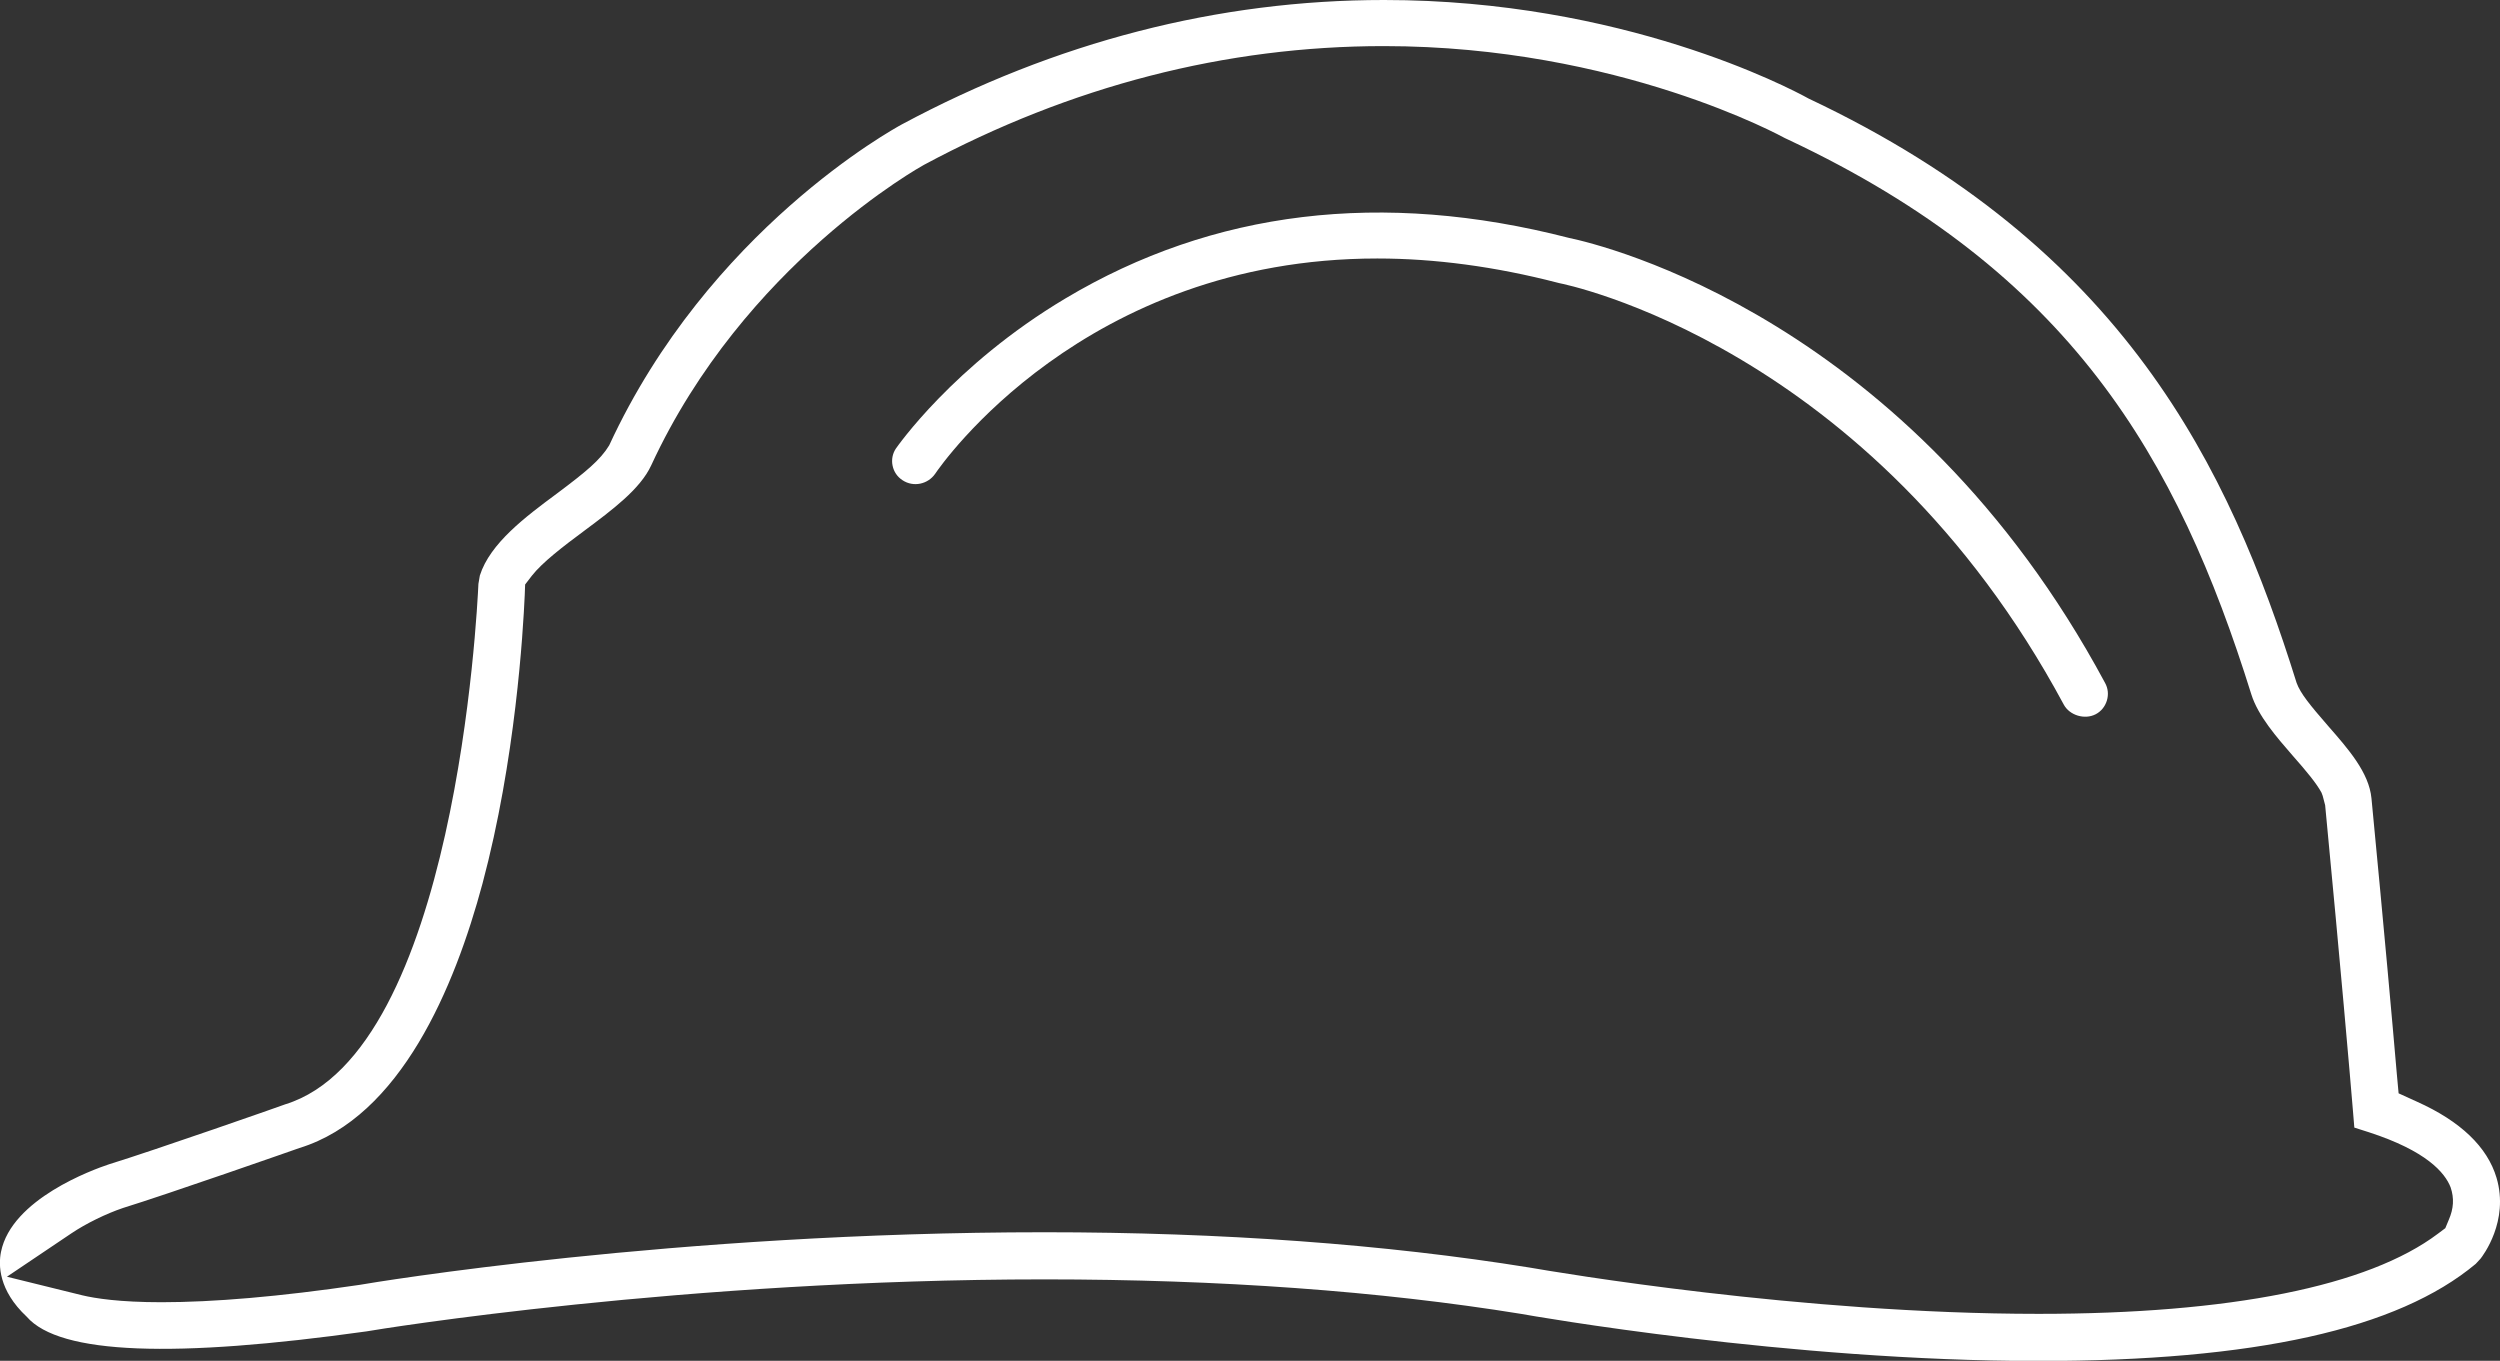
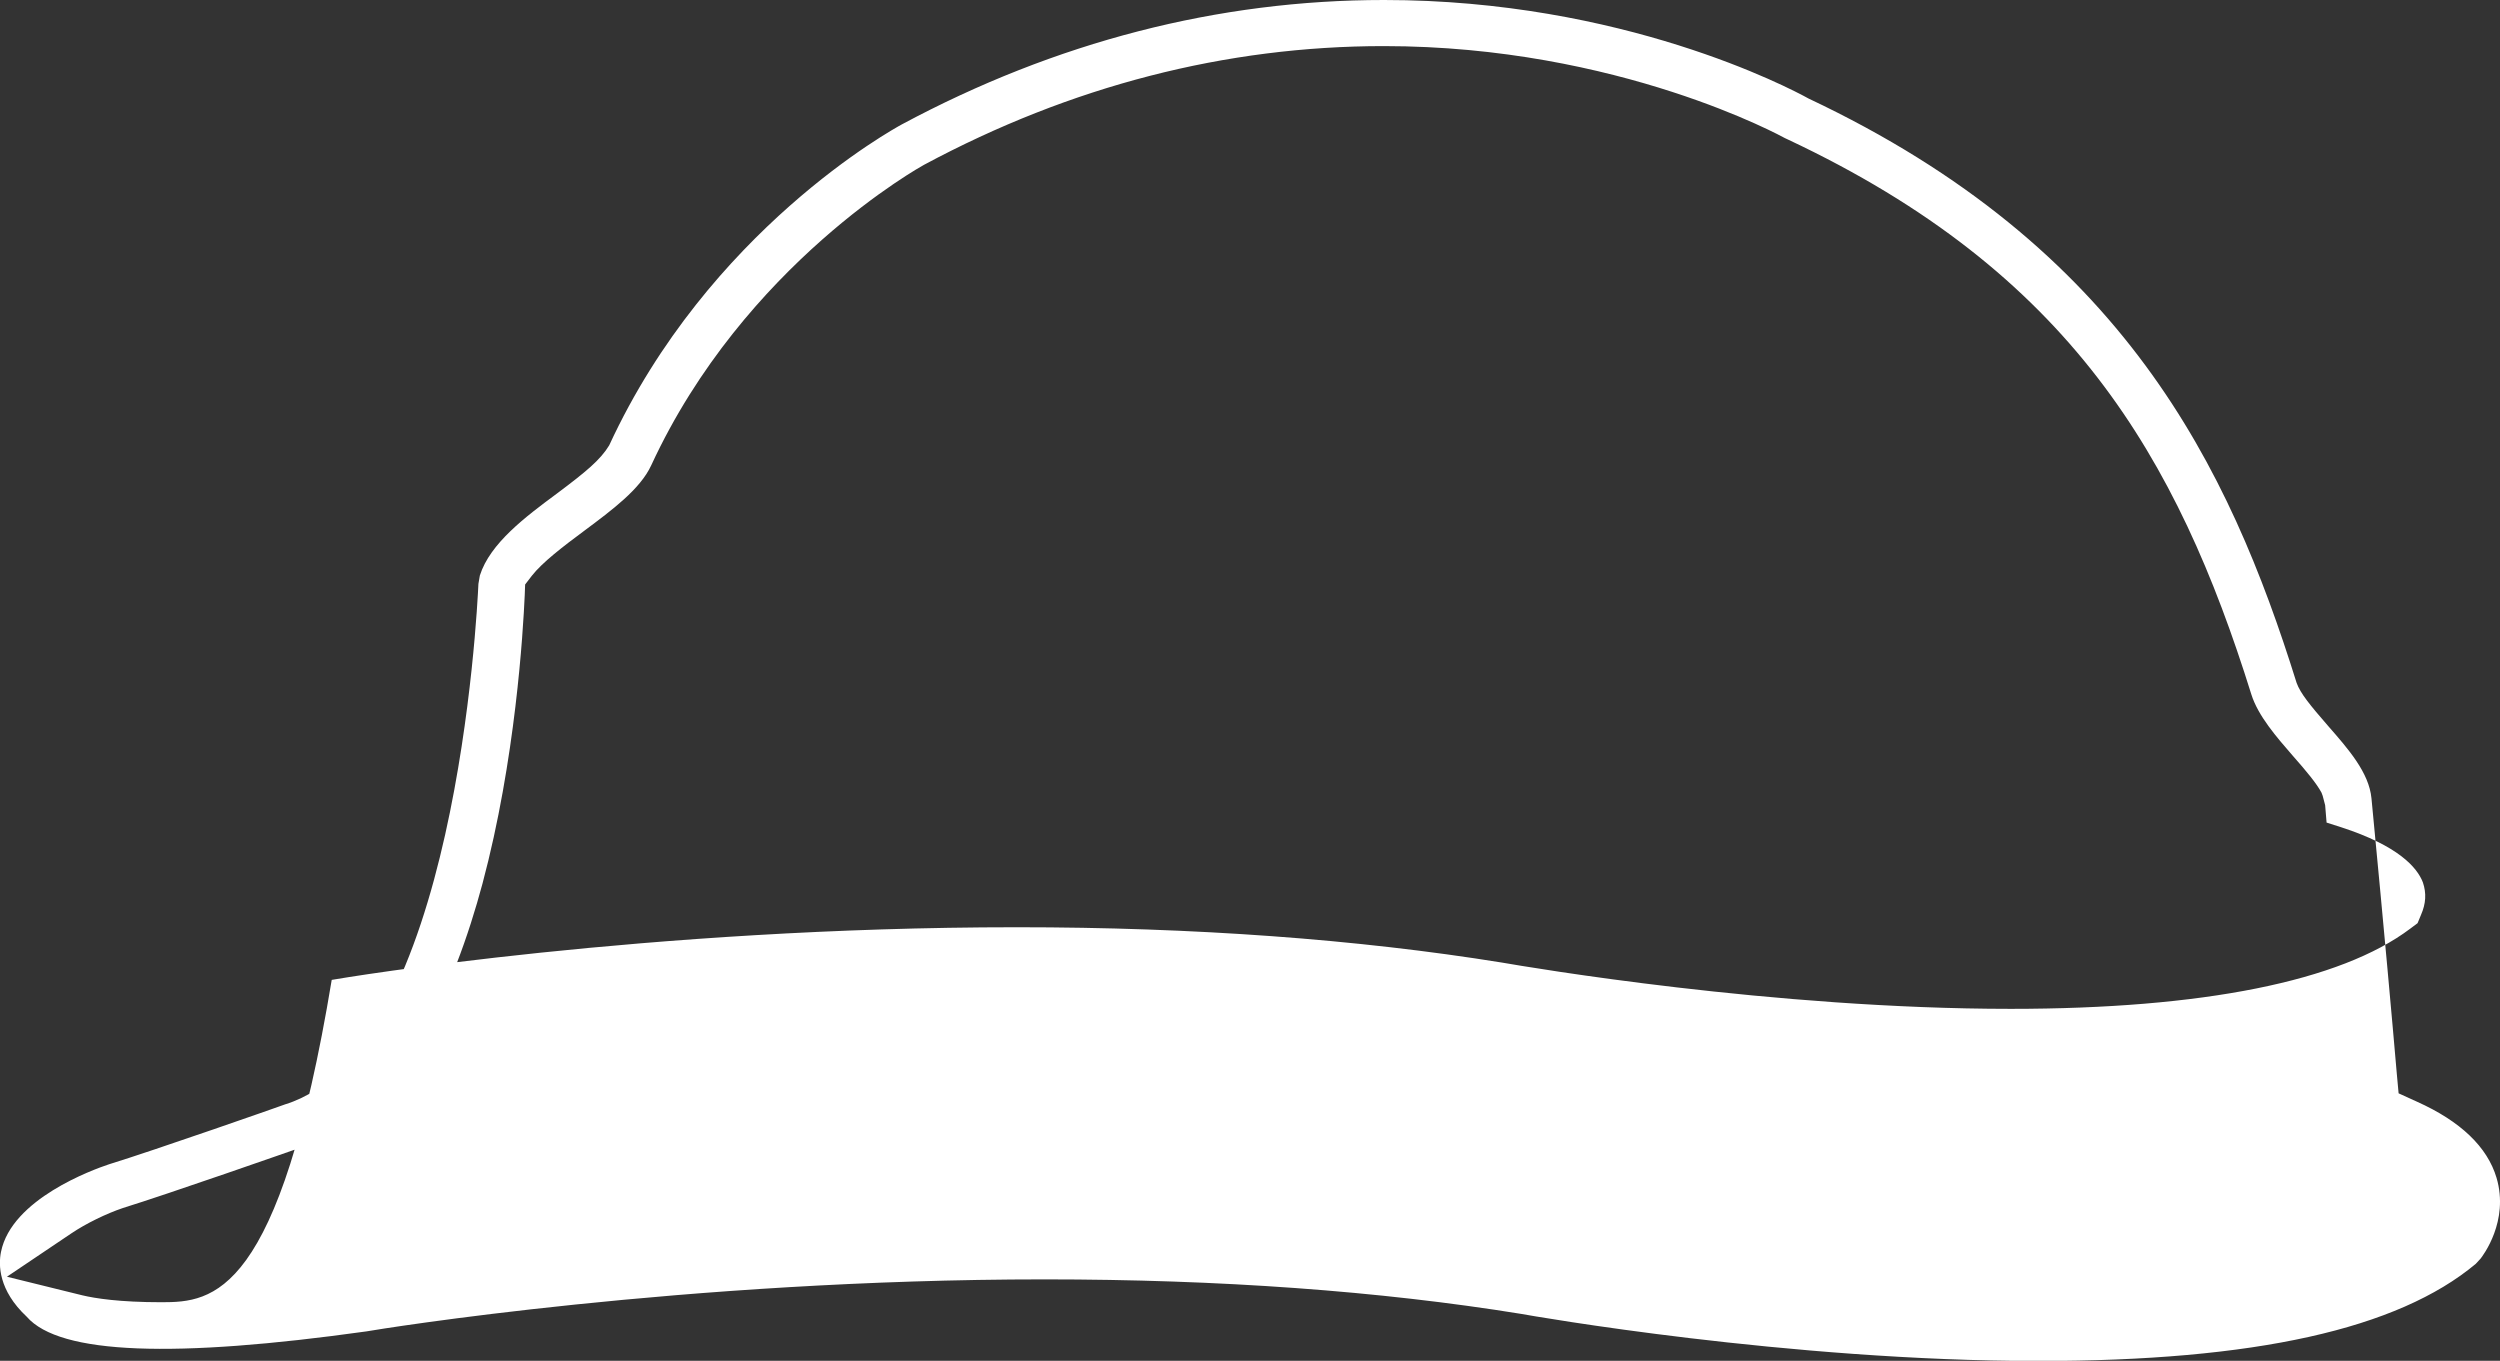
<svg xmlns="http://www.w3.org/2000/svg" id="Calque_1" x="0px" y="0px" viewBox="0 0 122.54 66.7" style="enable-background:new 0 0 122.54 66.7;" xml:space="preserve">
  <rect x="0" y="0" width="122.54" height="66.7" fill="#333333" stroke="none" />
  <style type="text/css">
	.st0{fill:#FFFFFF;}
</style>
  <g>
    <g>
-       <path class="st0" d="M7.92,63.83c-2.07,0-3.26-0.19-3.89-0.34l-3.69-0.91l3.15-2.12c0.71-0.48,1.71-0.97,2.54-1.25    c2.26-0.7,8.31-2.82,8.65-2.94c4.96-1.53,7.61-7.89,8.97-12.96c1.62-6.06,1.99-12.35,2.07-14.13l0.02-0.53l0.33-0.43    c0.51-0.65,1.51-1.42,2.59-2.22c1.34-1,2.72-2.02,3.26-3.19c4.56-9.87,13.28-14.68,13.37-14.73c7.21-3.87,14.8-5.82,22.54-5.82    c11.52,0,19.58,4.47,19.66,4.51l0.15,0.07c13.82,6.5,19.08,15.57,22.71,27.19c0.33,1.06,1.24,2.1,2.03,3.01    c0.68,0.77,1.16,1.35,1.41,1.81l0.06,0.16l0.12,0.46c0.77,8.06,1.21,13.14,1.36,14.95l0.07,0.85l0.72,0.23    c2.8,0.91,3.72,1.97,4,2.7c0.18,0.53,0.15,1.04-0.09,1.59l-0.17,0.41l-0.36,0.27c-3.42,2.58-10.19,3.93-19.58,3.93    c-11.65,0-23.62-2.04-24.95-2.27c-7.07-1.14-15.07-1.73-23.77-1.73c-18.14,0-32.96,2.47-33.58,2.58    C13.69,63.56,10.44,63.83,7.92,63.83 M51.2,62.71c8.58,0,16.43,0.57,23.35,1.69c0.55,0.1,13.12,2.31,25.36,2.31    c10.6,0,17.61-1.56,21.44-4.76l0.24-0.26c0.1-0.13,1.41-1.83,0.78-3.96v0c-0.45-1.51-1.76-2.77-3.9-3.73l-0.9-0.41l-0.09-0.98    c-0.2-2.33-0.61-6.93-1.24-13.48c-0.12-1.26-1.13-2.41-2.11-3.53c-0.92-1.06-1.37-1.61-1.56-2.13    c-3.31-10.6-8.49-21.36-23.92-28.64C87.71,4.31,79.53,0,67.84,0C59.71,0,51.75,2.05,44.2,6.1c-0.38,0.21-9.46,5.17-14.34,15.73    c-0.43,0.71-1.13,1.29-2.56,2.36c-1.54,1.14-3.28,2.44-3.78,4.02l-0.07,0.41c-0.06,1.33-1.13,22.94-9.47,25.51    c-0.06,0.03-6.43,2.26-8.64,2.94c-0.78,0.26-4.77,1.7-5.29,4.29c-0.13,0.63-0.13,1.88,1.26,3.18c1.62,1.87,7.29,2.03,16.65,0.72    C18.57,65.15,33.57,62.71,51.2,62.71" />
-       <path class="st0" d="M103.18,33.47c-9.59-17.85-24.6-21.46-26.28-21.81c-9.16-2.36-17.44-1.35-24.68,2.97    c-5.5,3.28-8.28,7.32-8.31,7.36c-0.16,0.24-0.22,0.54-0.16,0.83c0.06,0.3,0.23,0.55,0.49,0.72c0.53,0.35,1.24,0.2,1.6-0.32    c0.29-0.43,7.3-10.55,21.67-10.55c2.83,0,5.79,0.4,8.81,1.18l0.12,0.03c0.12,0.02,15.23,3,24.72,20.66    c0.28,0.52,1.02,0.75,1.56,0.47c0.27-0.14,0.46-0.38,0.55-0.67C103.36,34.04,103.33,33.74,103.18,33.47" />
+       <path class="st0" d="M7.92,63.83c-2.07,0-3.26-0.19-3.89-0.34l-3.69-0.91l3.15-2.12c0.71-0.48,1.71-0.97,2.54-1.25    c2.26-0.7,8.31-2.82,8.65-2.94c4.96-1.53,7.61-7.89,8.97-12.96c1.62-6.06,1.99-12.35,2.07-14.13l0.02-0.53l0.33-0.43    c0.51-0.65,1.51-1.42,2.59-2.22c1.34-1,2.72-2.02,3.26-3.19c4.56-9.87,13.28-14.68,13.37-14.73c7.21-3.87,14.8-5.82,22.54-5.82    c11.52,0,19.58,4.47,19.66,4.51l0.15,0.07c13.82,6.5,19.08,15.57,22.71,27.19c0.33,1.06,1.24,2.1,2.03,3.01    c0.68,0.77,1.16,1.35,1.41,1.81l0.06,0.16l0.12,0.46l0.07,0.85l0.72,0.23    c2.8,0.91,3.72,1.97,4,2.7c0.18,0.53,0.15,1.04-0.09,1.59l-0.17,0.41l-0.36,0.27c-3.42,2.58-10.19,3.93-19.58,3.93    c-11.65,0-23.62-2.04-24.95-2.27c-7.07-1.14-15.07-1.73-23.77-1.73c-18.14,0-32.96,2.47-33.58,2.58    C13.69,63.56,10.44,63.83,7.92,63.83 M51.2,62.71c8.58,0,16.43,0.57,23.35,1.69c0.55,0.1,13.12,2.31,25.36,2.31    c10.6,0,17.61-1.56,21.44-4.76l0.24-0.26c0.1-0.13,1.41-1.83,0.78-3.96v0c-0.45-1.51-1.76-2.77-3.9-3.73l-0.9-0.41l-0.09-0.98    c-0.2-2.33-0.61-6.93-1.24-13.48c-0.12-1.26-1.13-2.41-2.11-3.53c-0.92-1.06-1.37-1.61-1.56-2.13    c-3.31-10.6-8.49-21.36-23.92-28.64C87.71,4.31,79.53,0,67.84,0C59.71,0,51.75,2.05,44.2,6.1c-0.38,0.21-9.46,5.17-14.34,15.73    c-0.43,0.71-1.13,1.29-2.56,2.36c-1.54,1.14-3.28,2.44-3.78,4.02l-0.07,0.41c-0.06,1.33-1.13,22.94-9.47,25.51    c-0.06,0.03-6.43,2.26-8.64,2.94c-0.78,0.26-4.77,1.7-5.29,4.29c-0.13,0.63-0.13,1.88,1.26,3.18c1.62,1.87,7.29,2.03,16.65,0.72    C18.57,65.15,33.57,62.71,51.2,62.71" />
    </g>
  </g>
</svg>